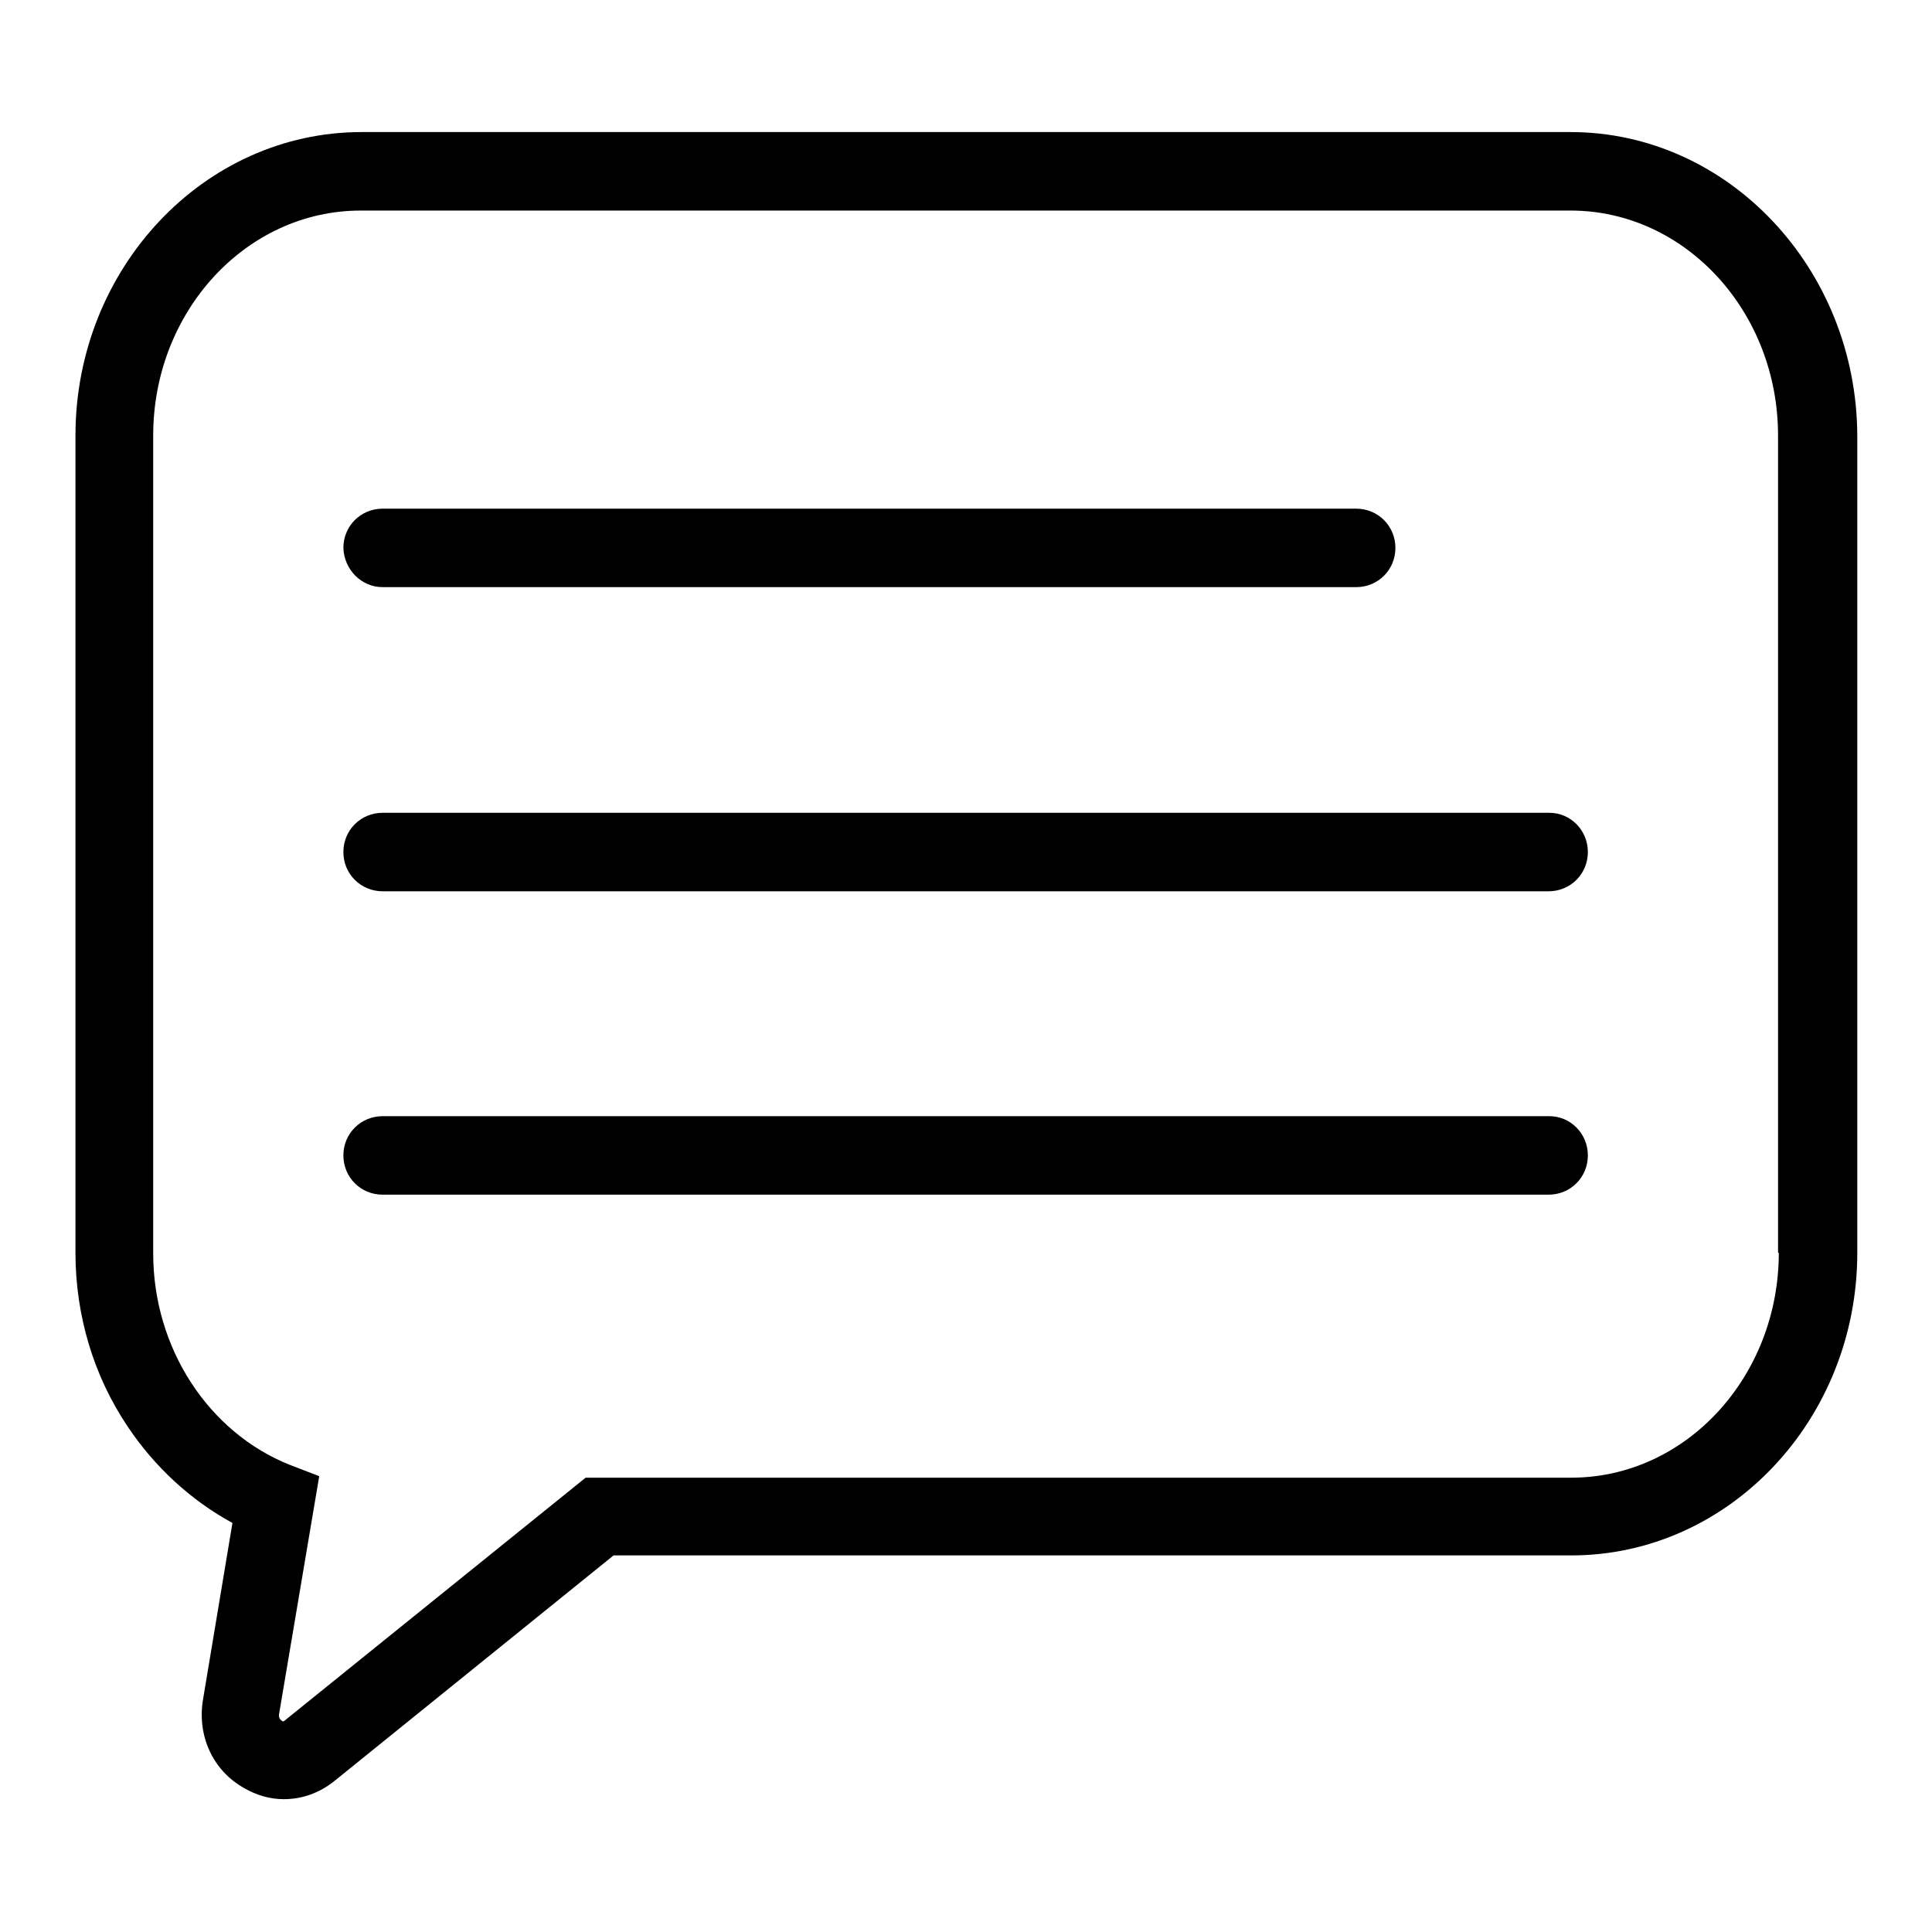
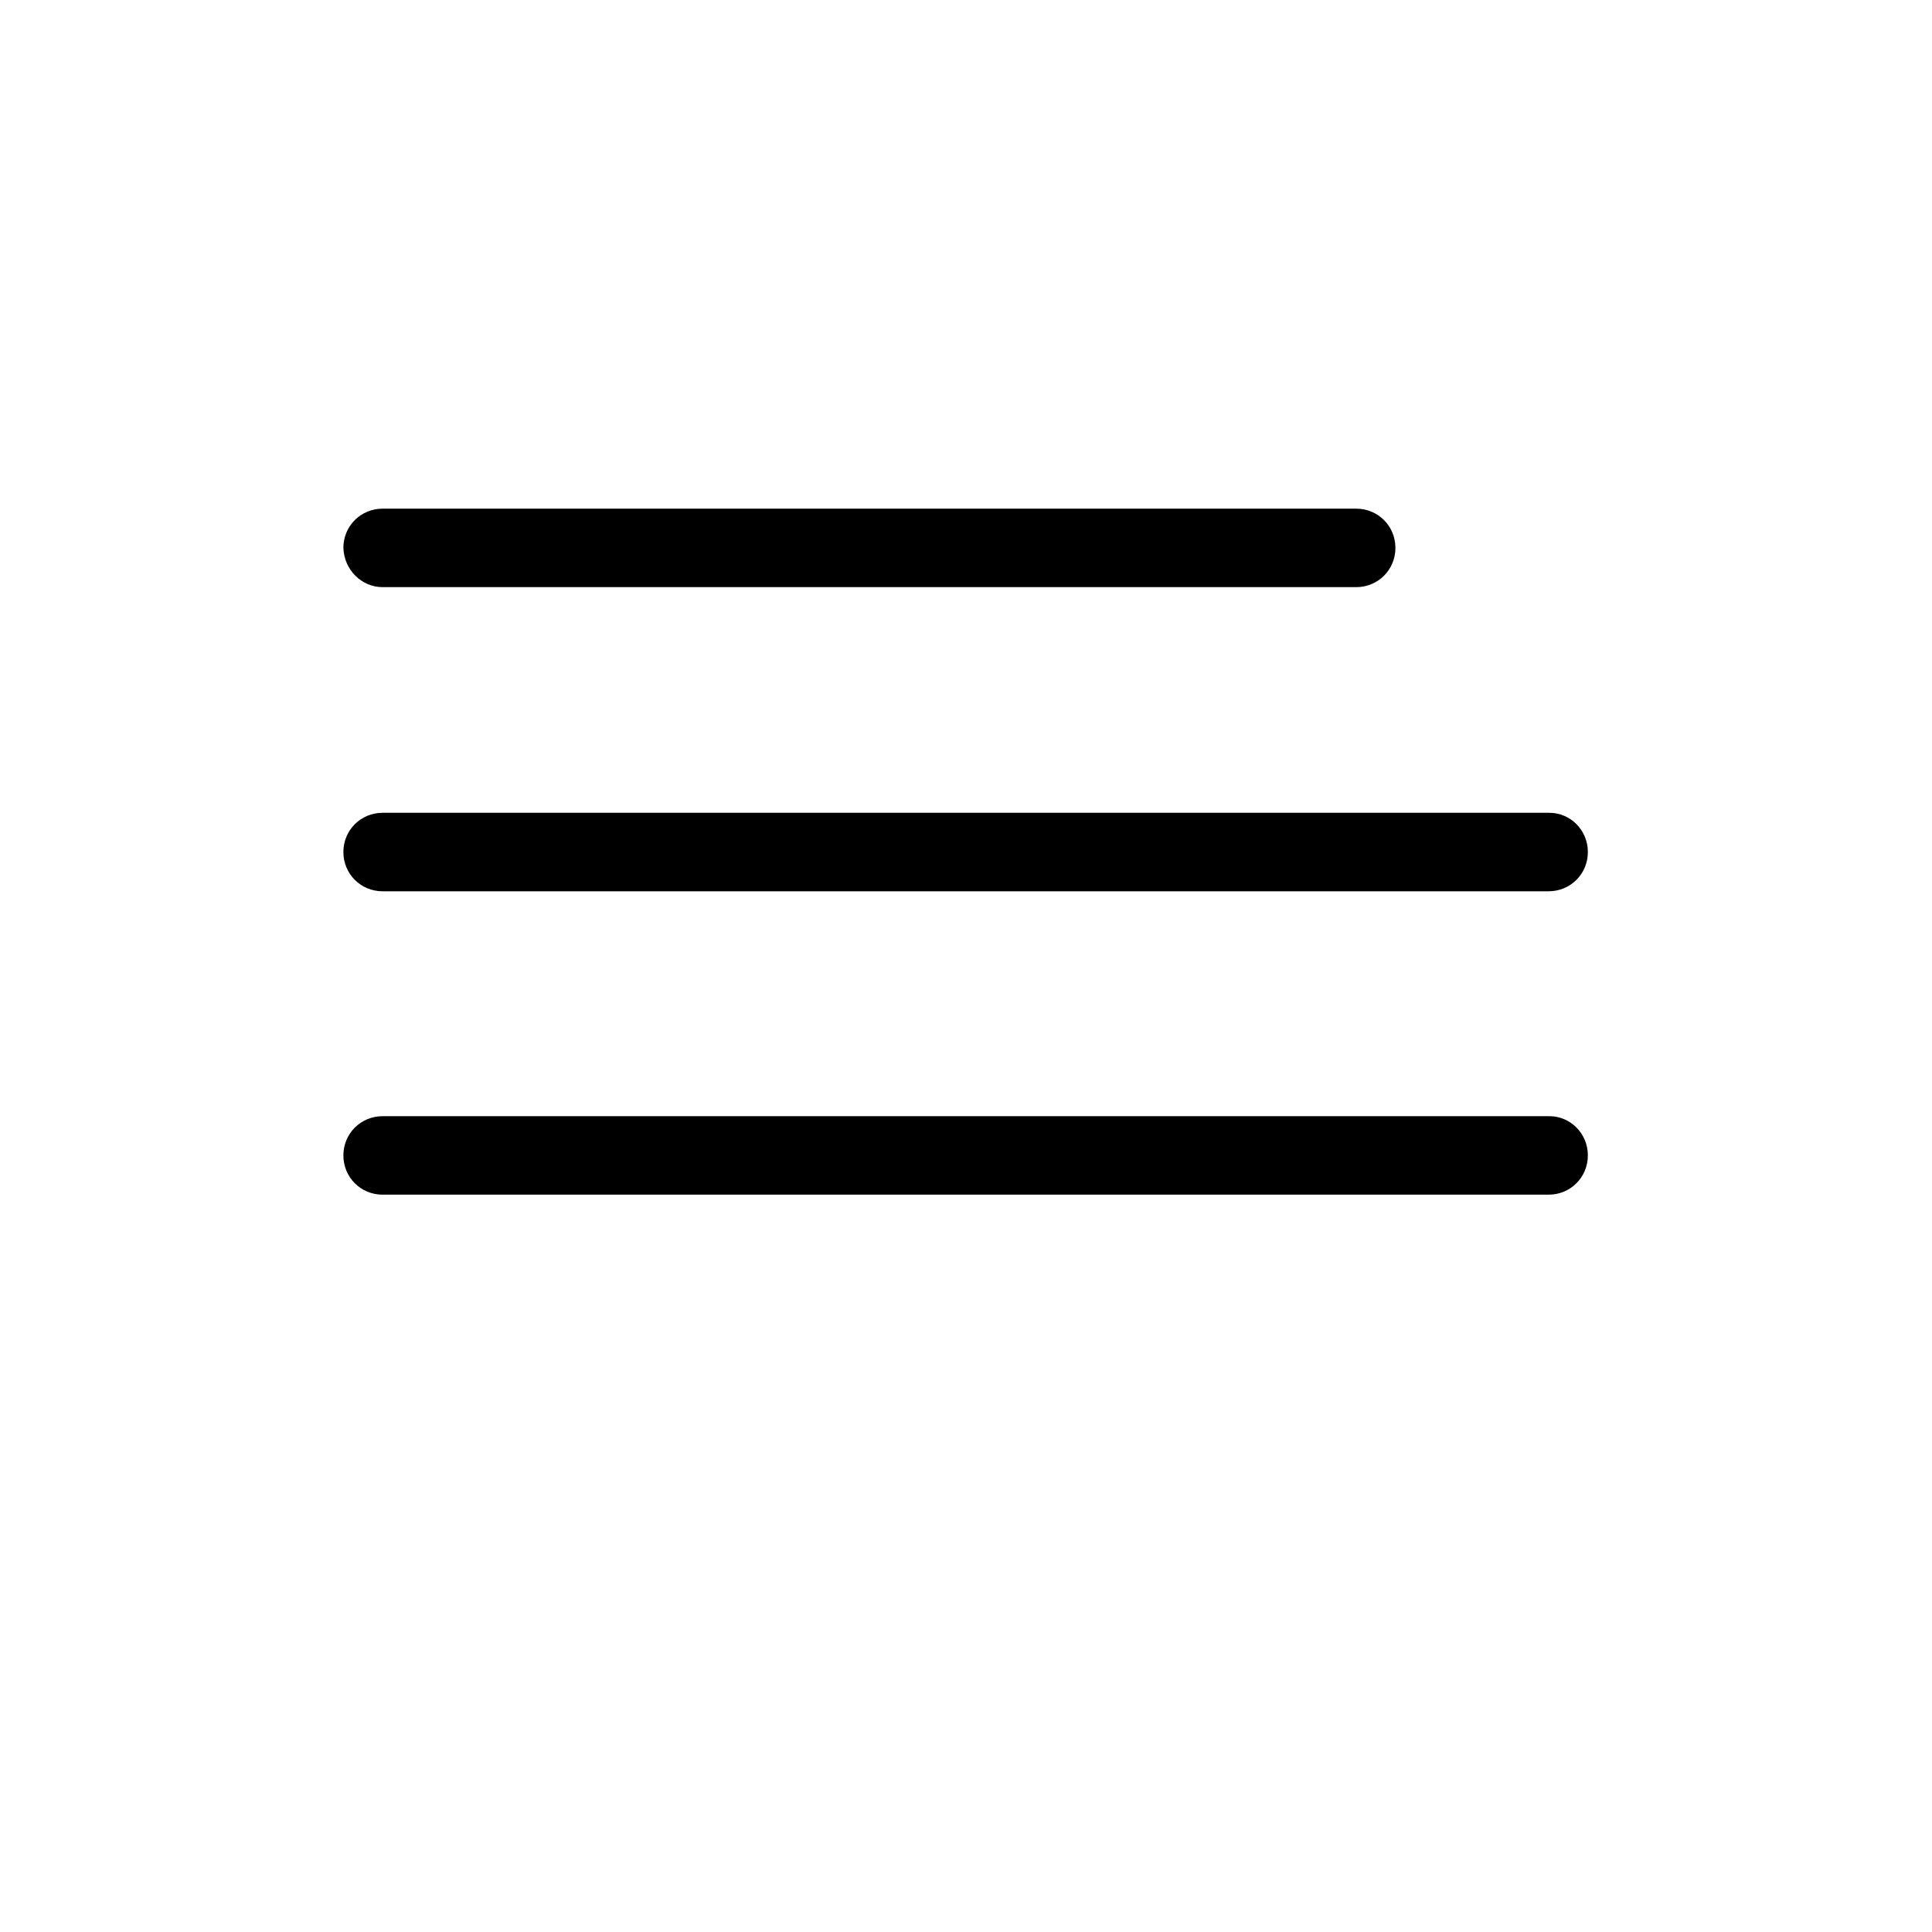
<svg xmlns="http://www.w3.org/2000/svg" version="1.1" x="0px" y="0px" viewBox="0 0 256 256" enable-background="new 0 0 256 256" xml:space="preserve">
  <g>
-     <path fill="#000000" d="M208.1,17.5H47.9C27,17.5,10,35.6,10,57.7V166c0,8.3,2.4,16.3,6.9,23c3.6,5.4,8.4,9.8,13.9,12.8l-3.9,23.4 c-0.8,4.8,1.3,9.4,5.4,11.7c1.7,1,3.5,1.5,5.3,1.5c2.4,0,4.7-0.8,6.7-2.4l37-29.9h126.9c20.9,0,37.9-18,37.9-40.1V57.7 C246,35.6,229,17.5,208.1,17.5z M235.7,166c0,16.4-12.3,29.8-27.5,29.8H77.6L37.7,228c-0.1,0.1-0.2,0.1-0.2,0.1 c0,0-0.2-0.1-0.3-0.2c-0.2-0.2-0.3-0.5-0.2-0.9l5.3-31.4l-3.9-1.5c-10.8-4.3-18.1-15.5-18.1-28V57.7c0-16.4,12.3-29.8,27.5-29.8 h160.3c15.2,0,27.5,13.4,27.5,29.8V166z" />
    <path fill="#000000" d="M50.7,77.8h129c2.9,0,5.2-2.3,5.2-5.2c0-2.9-2.3-5.2-5.2-5.2h-129c-2.9,0-5.2,2.3-5.2,5.2 C45.6,75.5,47.9,77.8,50.7,77.8z M205.3,107.7H50.7c-2.9,0-5.2,2.3-5.2,5.2c0,2.9,2.3,5.2,5.2,5.2h154.5c2.9,0,5.2-2.3,5.2-5.2 C210.4,110,208.1,107.7,205.3,107.7z M205.3,147.9H50.7c-2.9,0-5.2,2.3-5.2,5.2c0,2.9,2.3,5.2,5.2,5.2h154.5c2.9,0,5.2-2.3,5.2-5.2 C210.4,150.2,208.1,147.9,205.3,147.9z" />
  </g>
</svg>